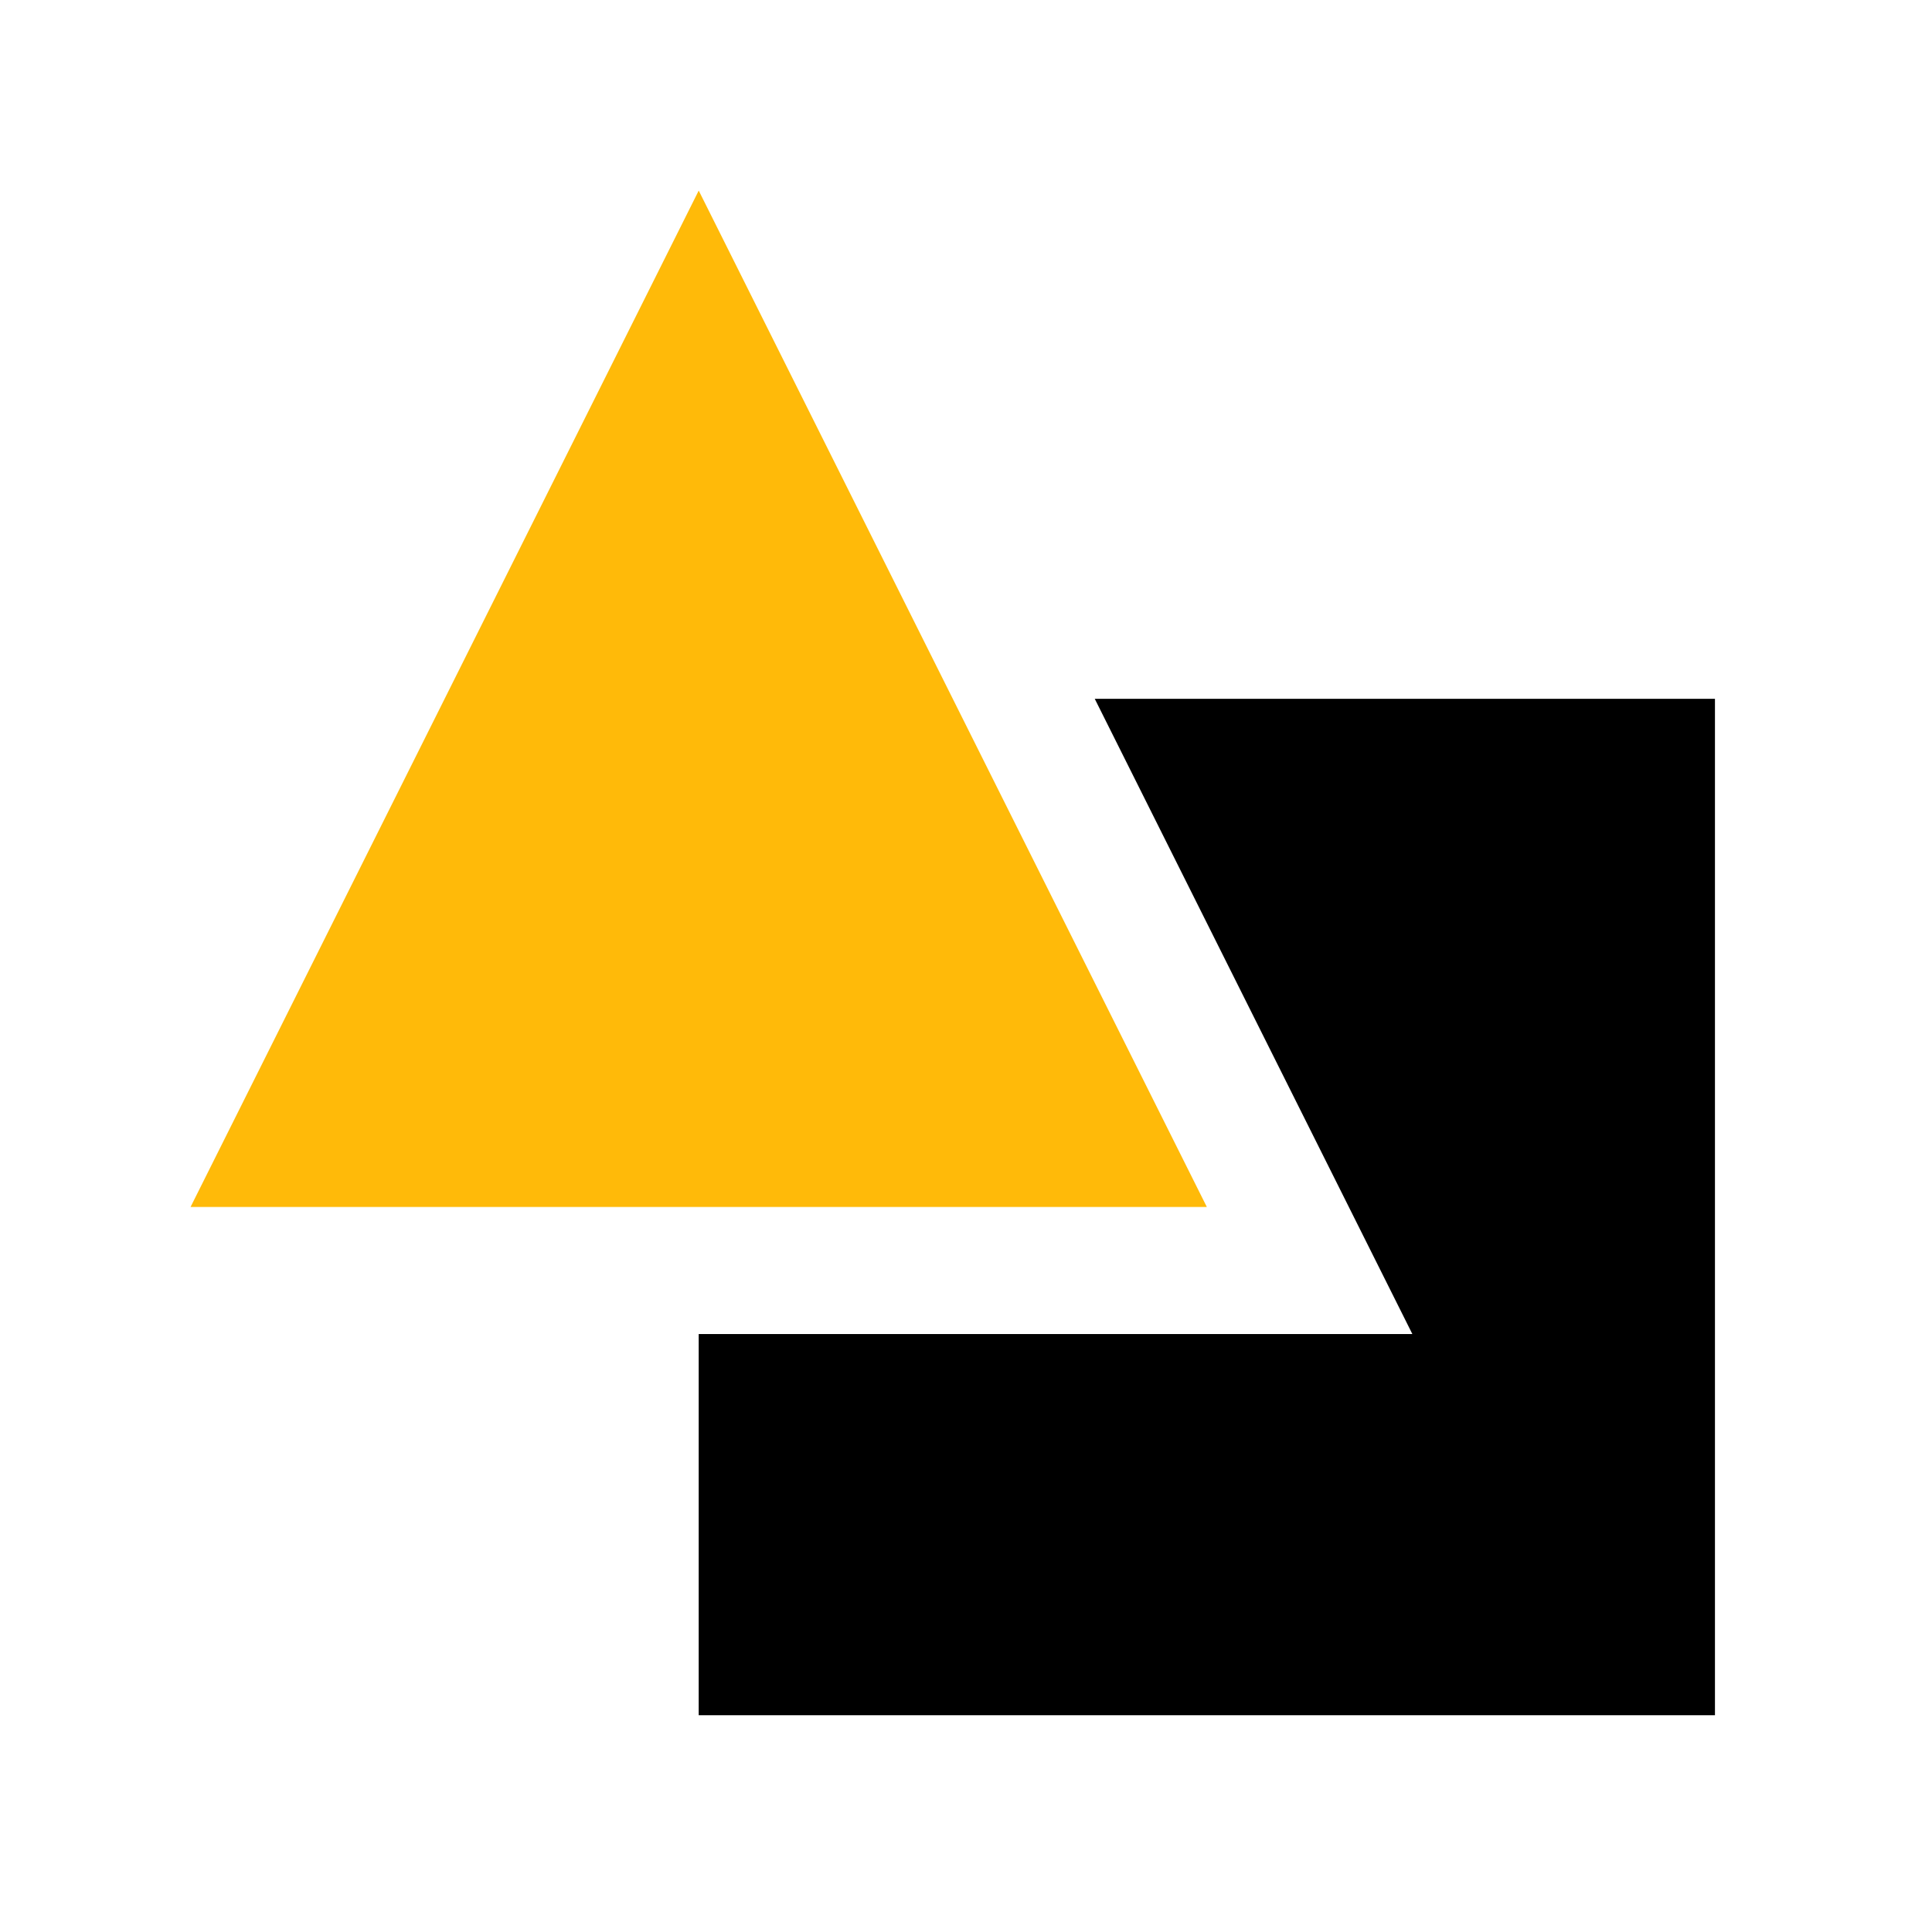
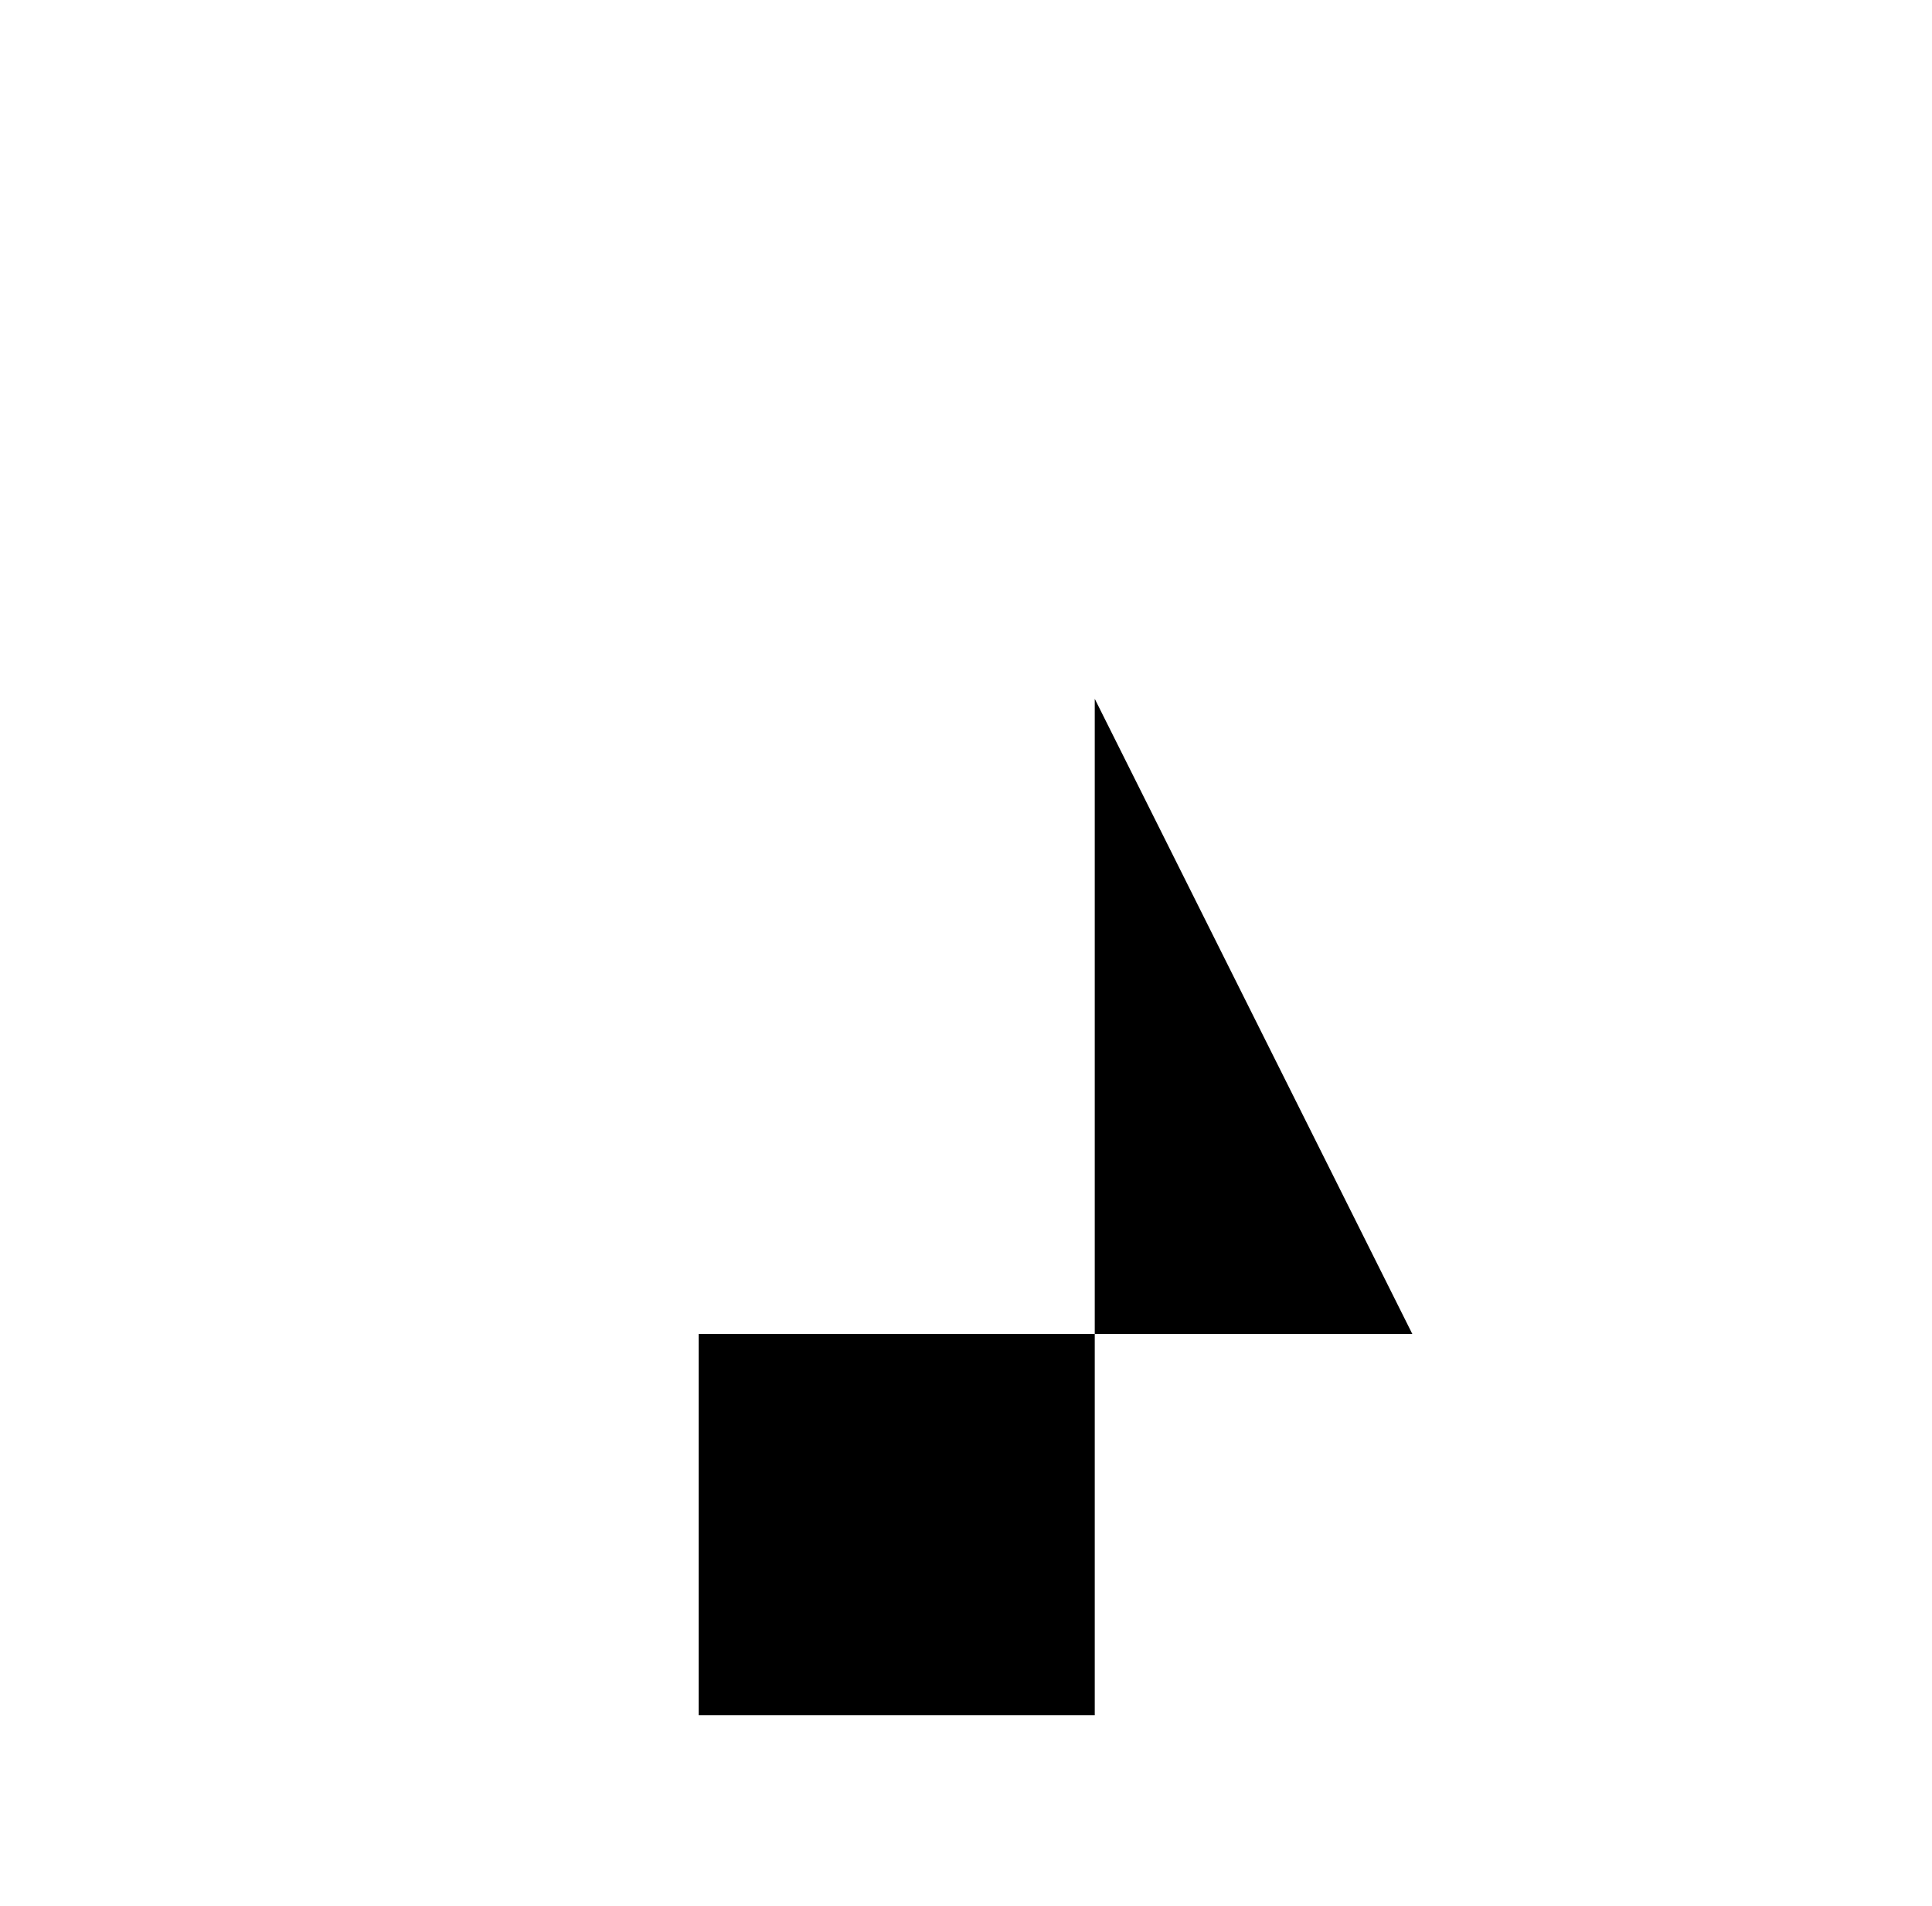
<svg xmlns="http://www.w3.org/2000/svg" width="73" height="72" viewBox="0 0 73 72" fill="none">
-   <path d="M41.365 26.401L53.366 50.4H26.4V64.8H64.799V26.401H41.365Z" fill="black" />
-   <path d="M26.401 7.2L7.2 45.599H45.6L26.401 7.2Z" fill="#FFBA09" />
+   <path d="M41.365 26.401L53.366 50.4H26.4V64.8H64.799H41.365Z" fill="black" />
</svg>